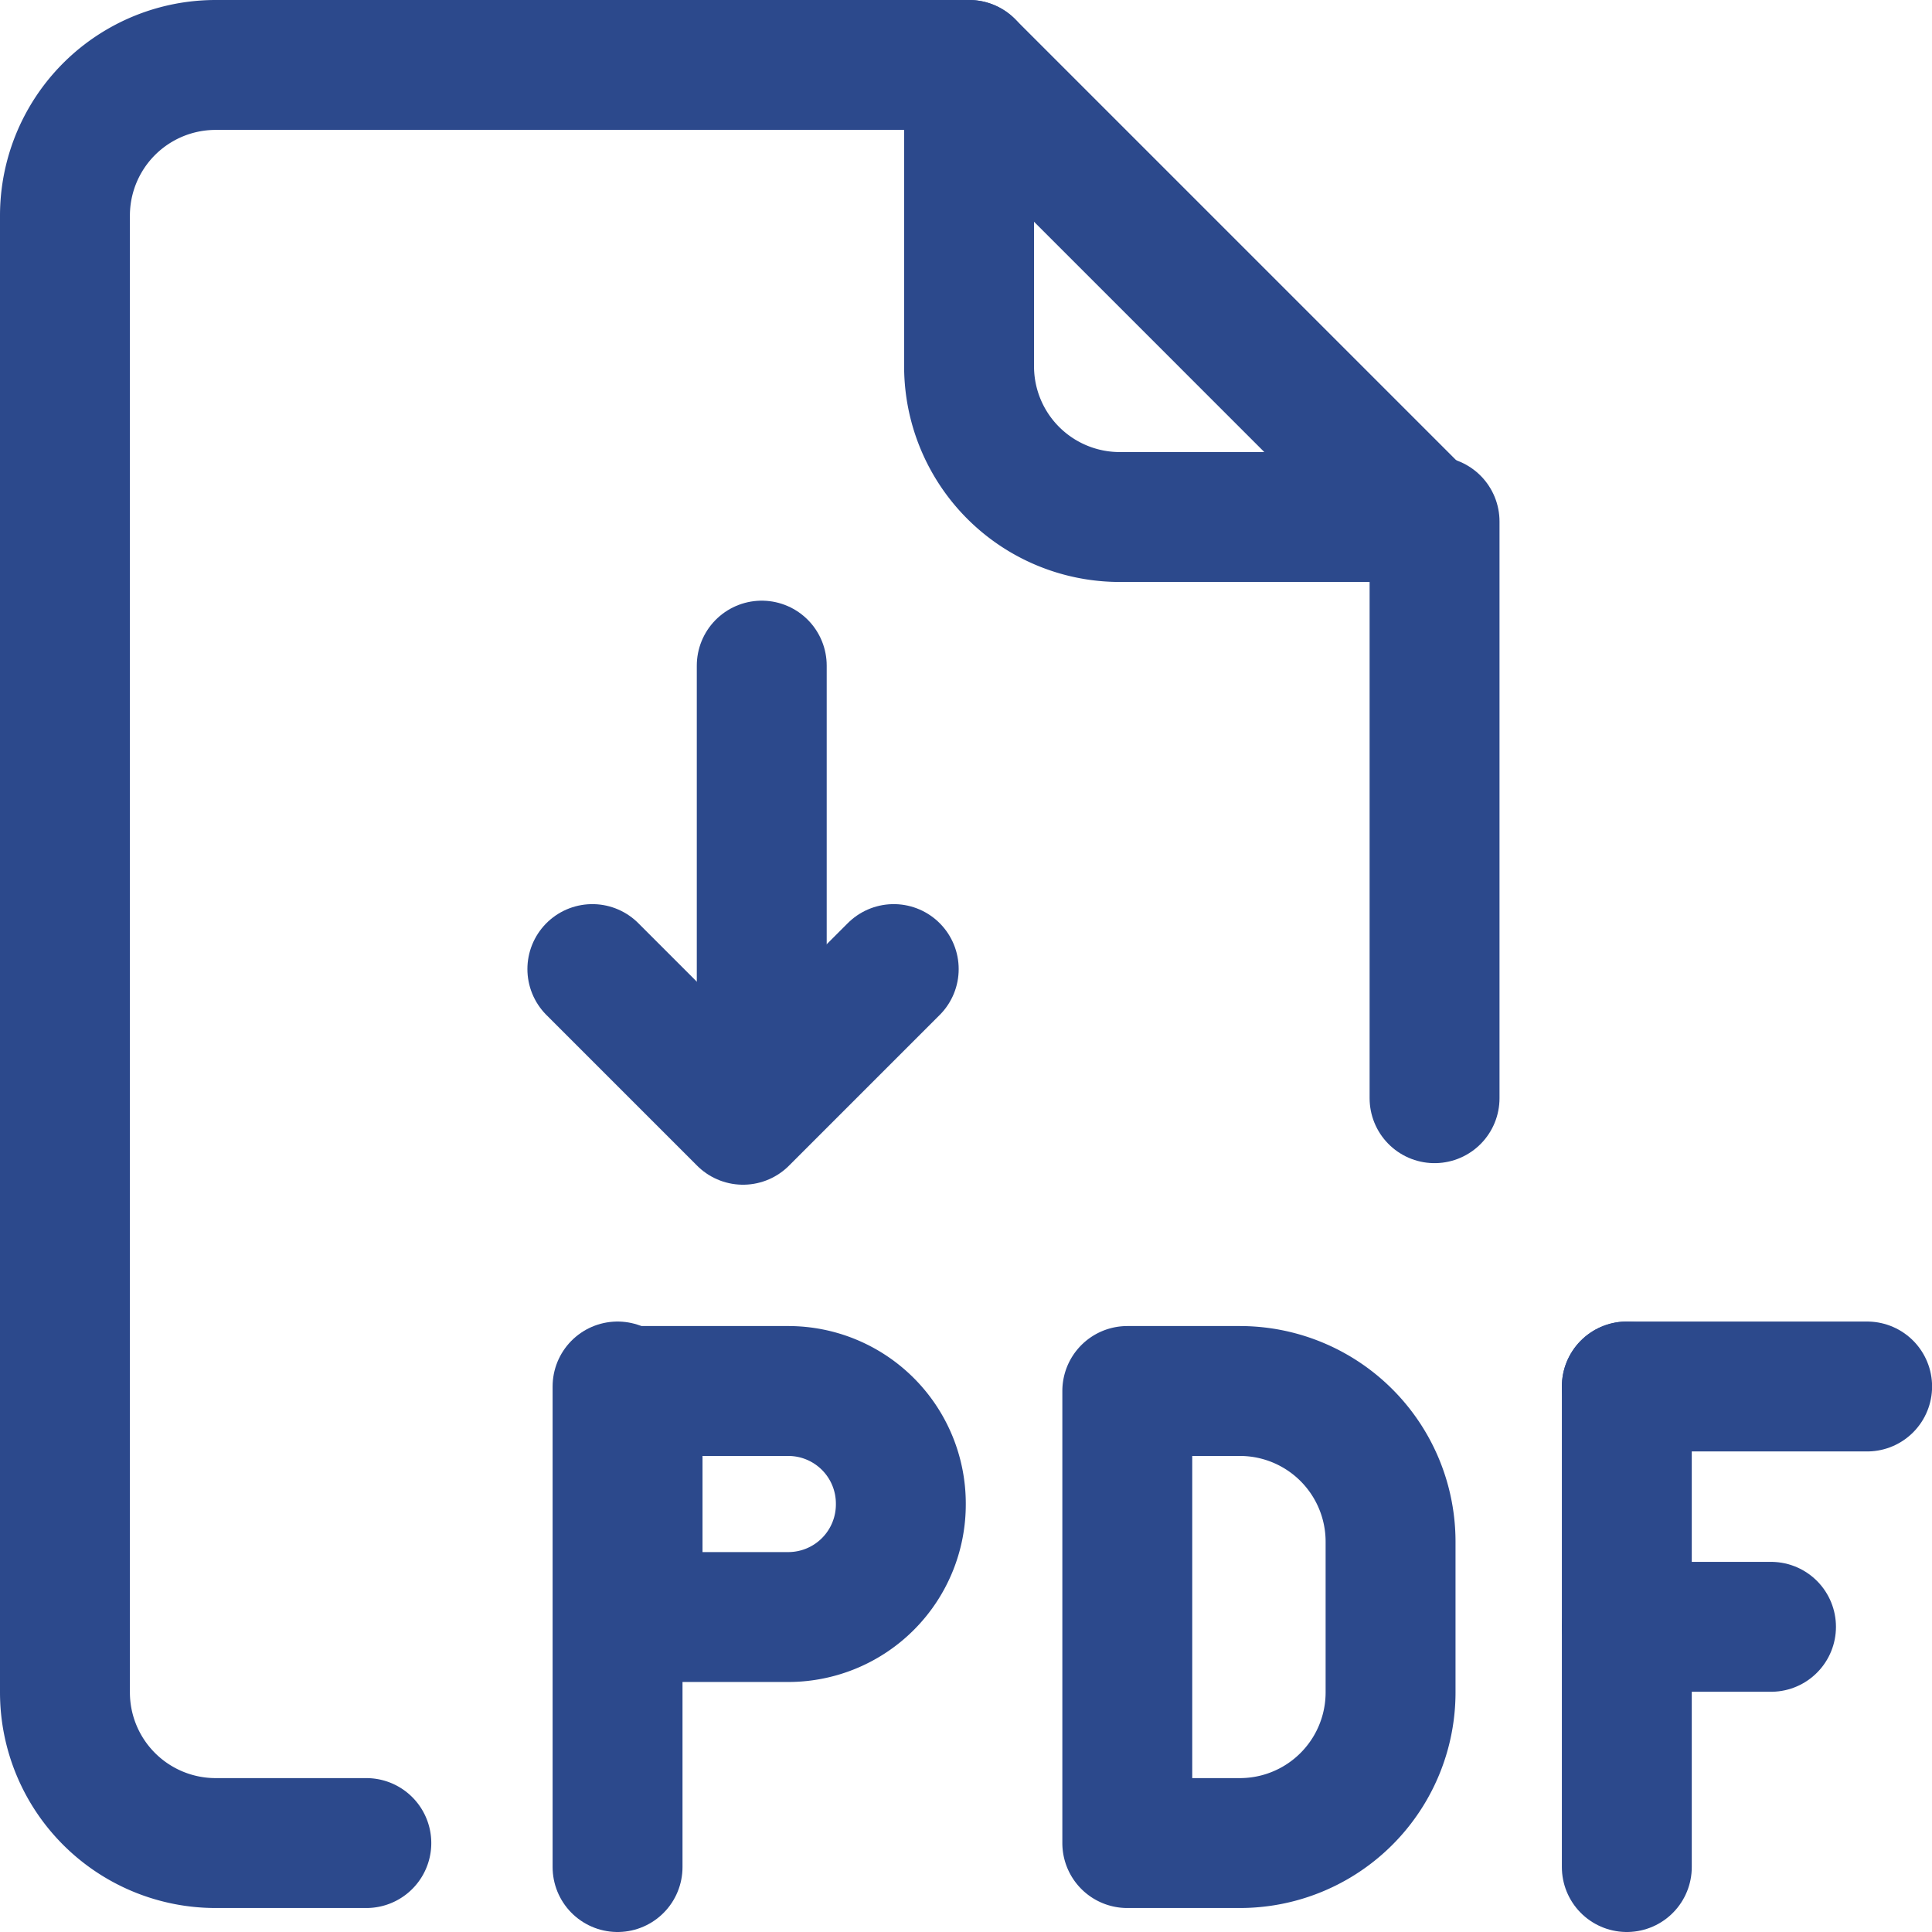
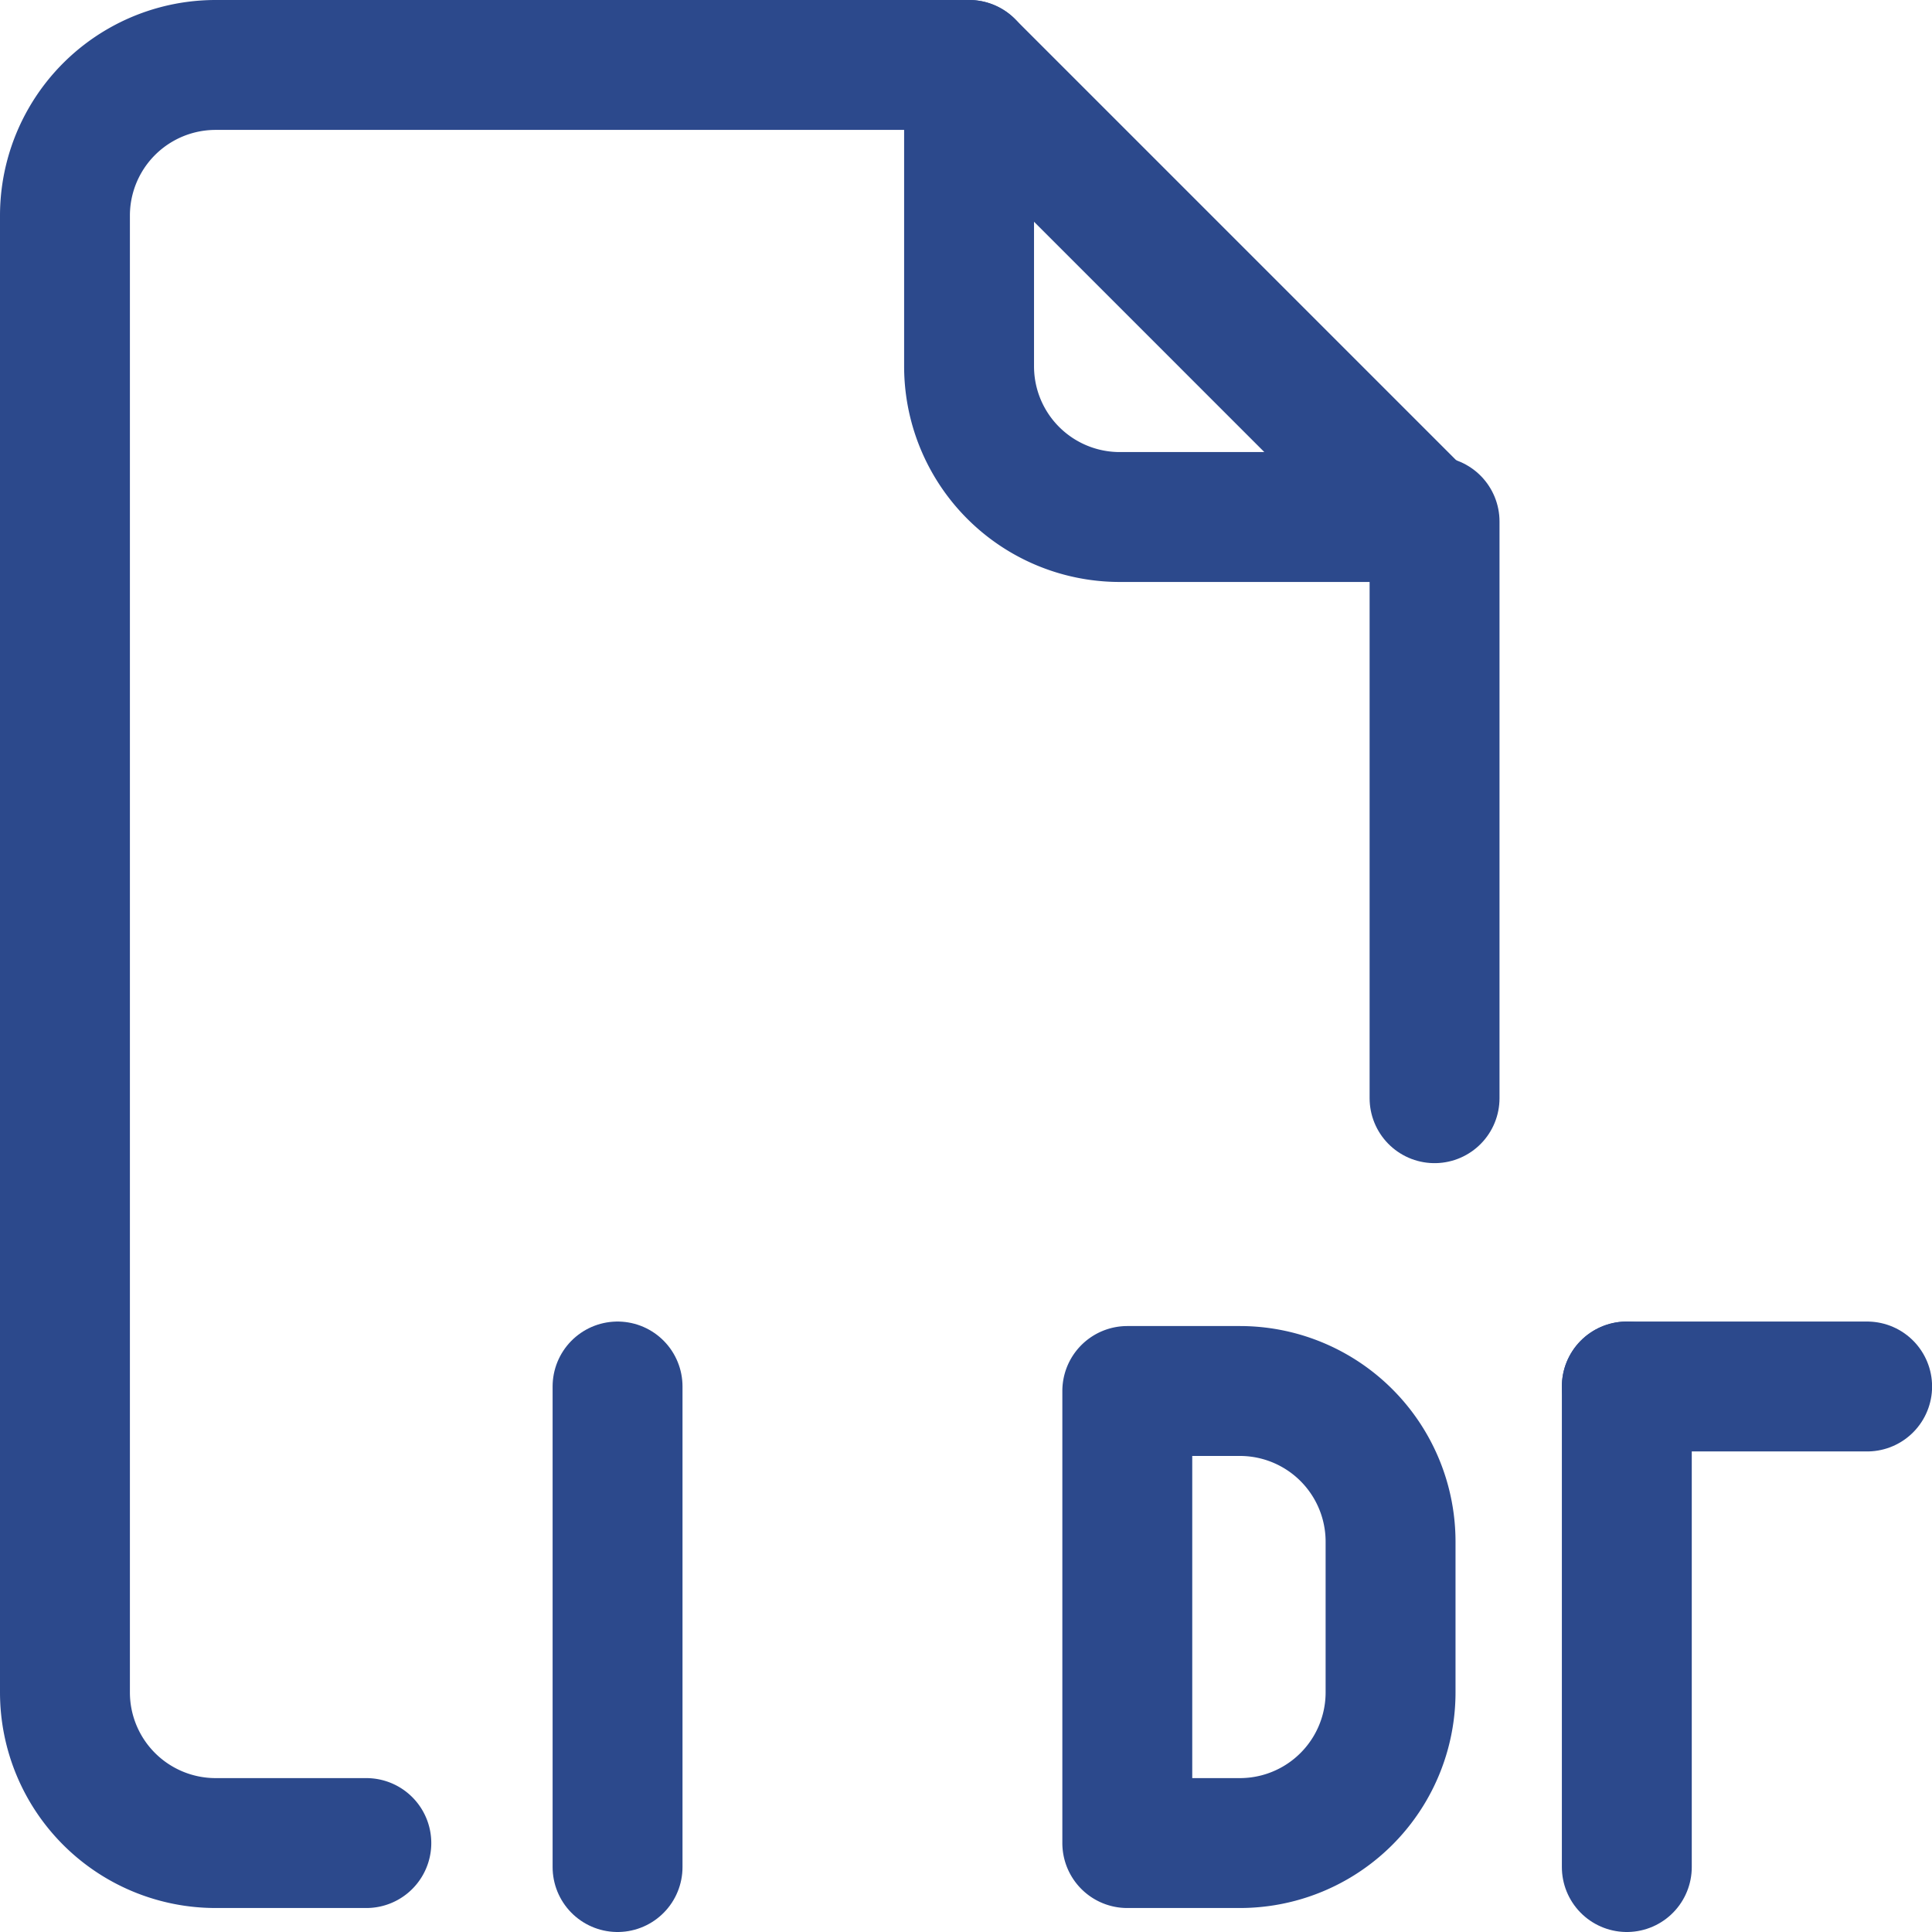
<svg xmlns="http://www.w3.org/2000/svg" width="22.309" height="22.309" viewBox="0 0 22.309 22.309">
  <g id="Download_pdf" transform="translate(-19.25 -19.25)">
    <path id="Pfad_54" data-name="Pfad 54" d="M303.3,377.22H302V372h1.3a1.74,1.74,0,0,1,1.74,1.74v1.74A1.74,1.74,0,0,1,303.3,377.22Z" transform="translate(-269.733 -336.688)" fill="none" stroke="#2c498c" stroke-linecap="round" stroke-linejoin="round" stroke-width="1.5" />
    <line id="Linie_2" data-name="Linie 2" y2="5.549" transform="translate(38.035 35.26)" fill="none" stroke="#2c498c" stroke-linecap="round" stroke-linejoin="round" stroke-width="1.5" />
    <line id="Linie_3" data-name="Linie 3" x2="2.775" transform="translate(38.035 35.26)" fill="none" stroke="#2c498c" stroke-linecap="round" stroke-linejoin="round" stroke-width="1.5" />
-     <line id="Linie_4" data-name="Linie 4" x1="1.665" transform="translate(38.035 38.035)" fill="none" stroke="#2c498c" stroke-linecap="round" stroke-linejoin="round" stroke-width="1.5" />
    <line id="Linie_5" data-name="Linie 5" y1="5.549" transform="translate(26.381 35.26)" fill="none" stroke="#2c498c" stroke-linecap="round" stroke-linejoin="round" stroke-width="1.5" />
-     <path id="Pfad_55" data-name="Pfad 55" d="M173.74,372H172v2.61h1.74a1.3,1.3,0,0,0,1.3-1.3h0A1.3,1.3,0,0,0,173.74,372Z" transform="translate(-145.388 -336.688)" fill="none" stroke="#2c498c" stroke-linecap="round" stroke-linejoin="round" stroke-width="1.5" />
-     <line id="Linie_6" data-name="Linie 6" y2="4.994" transform="translate(28.046 26.936)" fill="none" stroke="#2c498c" stroke-linecap="round" stroke-linejoin="round" stroke-width="1.5" />
-     <path id="Pfad_56" data-name="Pfad 56" d="M160,260l1.74,1.74,1.74-1.74" transform="translate(-133.91 -229.56)" fill="none" stroke="#2c498c" stroke-linecap="round" stroke-linejoin="round" stroke-width="1.5" />
    <line id="Linie_7" data-name="Linie 7" y1="6.659" transform="translate(35.815 25.272)" fill="none" stroke="#2c498c" stroke-linecap="round" stroke-linejoin="round" stroke-width="1.5" />
    <path id="Pfad_57" data-name="Pfad 57" d="M30.44,20h-8.7A1.74,1.74,0,0,0,20,21.74V38.792a1.74,1.74,0,0,0,1.74,1.74h1.74" transform="translate(0 0)" fill="none" stroke="#2c498c" stroke-linecap="round" stroke-linejoin="round" stroke-width="1.5" />
    <path id="Pfad_58" data-name="Pfad 58" d="M265.22,25.22h-3.48A1.74,1.74,0,0,1,260,23.48V20Z" transform="translate(-229.56 0)" fill="none" stroke="#2c498c" stroke-linecap="round" stroke-linejoin="round" stroke-width="1.5" />
  </g>
</svg>